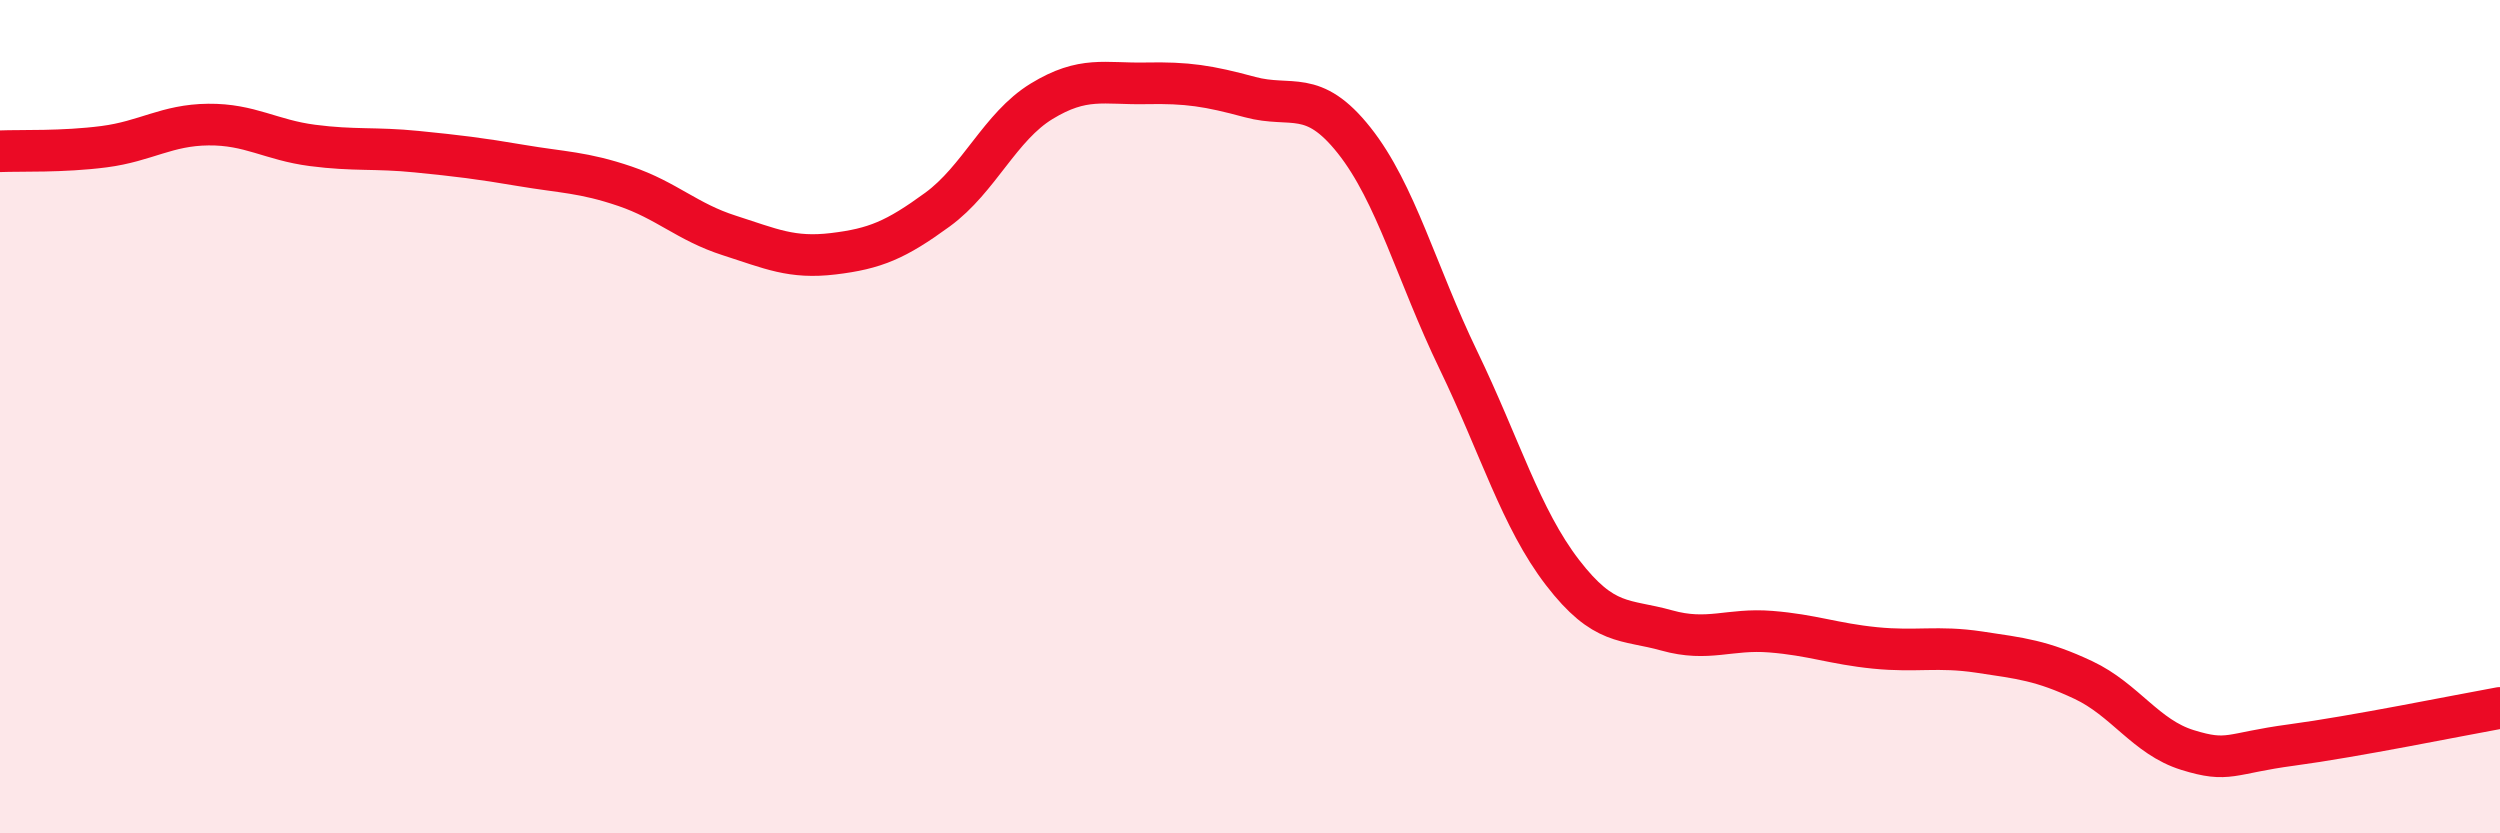
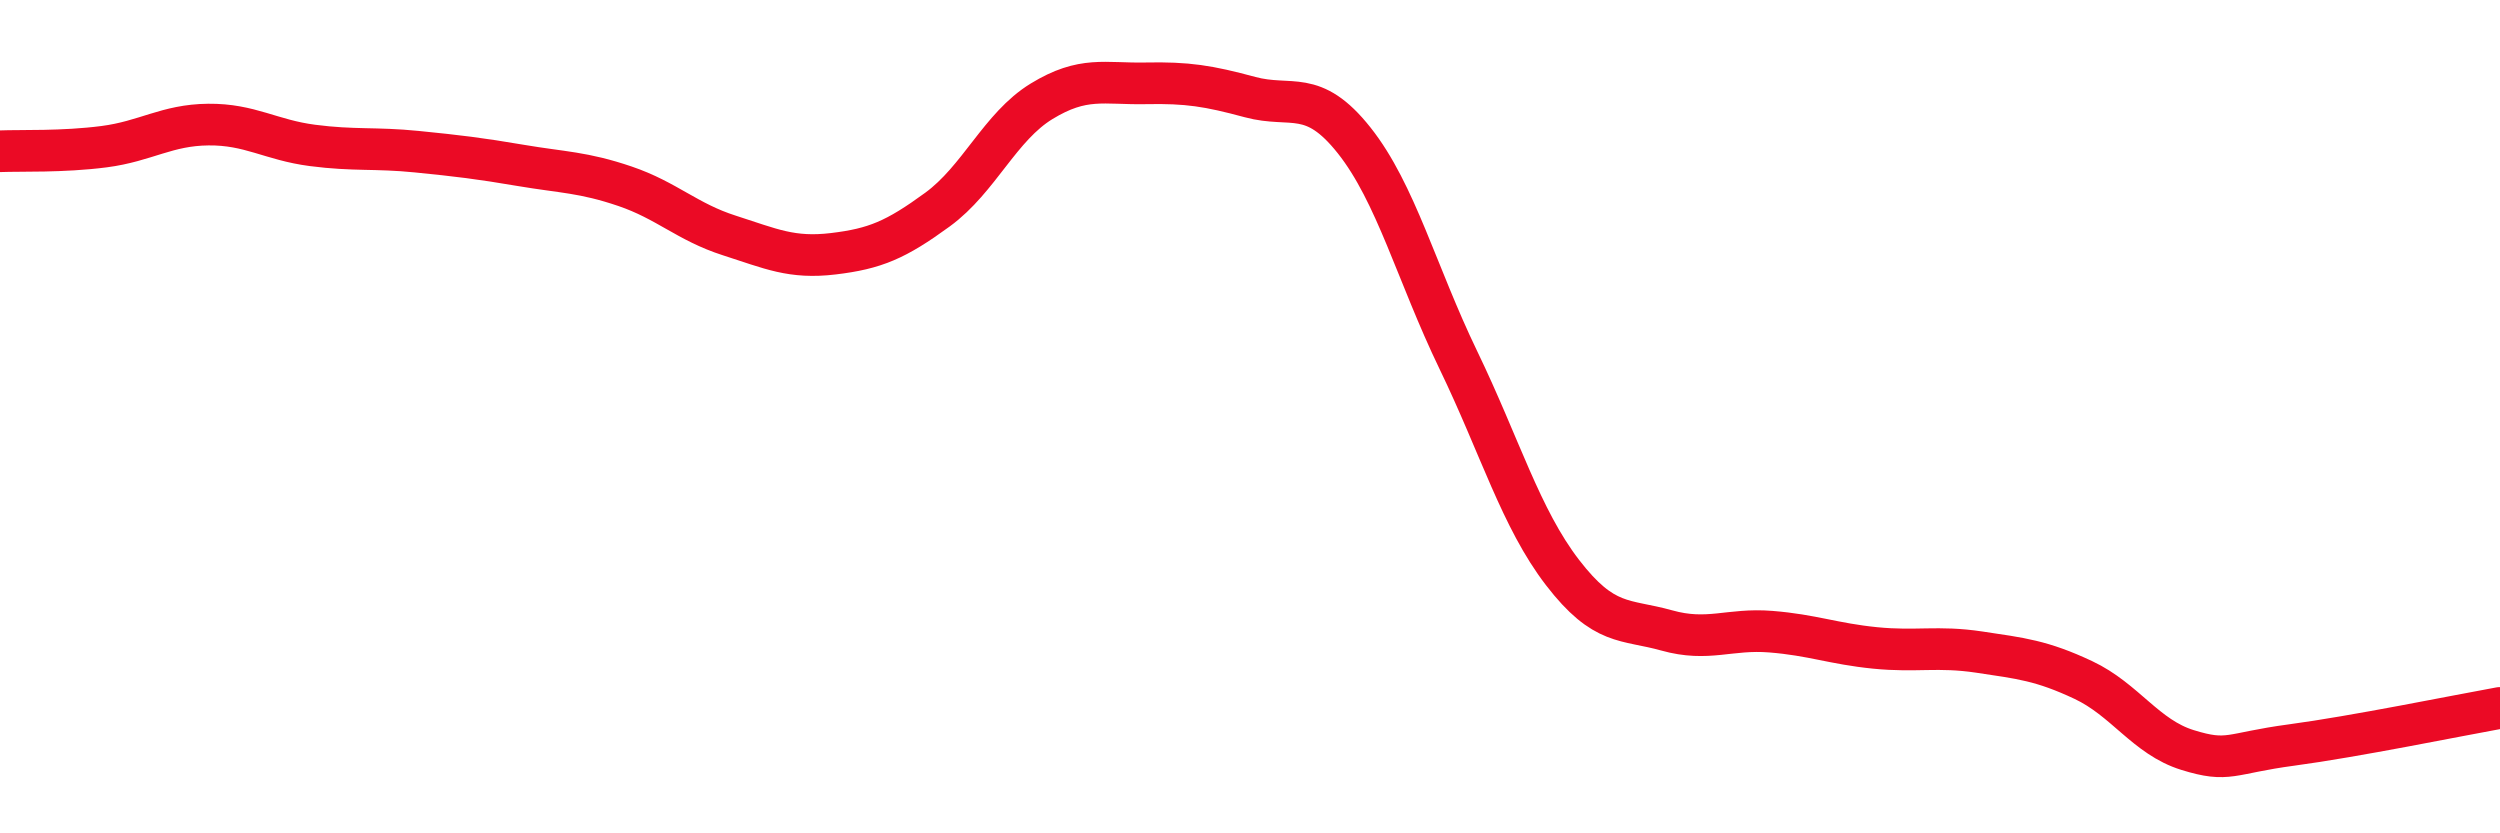
<svg xmlns="http://www.w3.org/2000/svg" width="60" height="20" viewBox="0 0 60 20">
-   <path d="M 0,3.63 C 0.5,3.61 1.5,3.65 2.5,3.52 C 3.5,3.39 4,3 5,2.99 C 6,2.98 6.5,3.36 7.5,3.49 C 8.5,3.62 9,3.54 10,3.64 C 11,3.74 11.5,3.8 12.5,3.97 C 13.5,4.14 14,4.13 15,4.47 C 16,4.81 16.5,5.33 17.5,5.65 C 18.5,5.97 19,6.21 20,6.09 C 21,5.97 21.5,5.76 22.5,5.03 C 23.5,4.3 24,3.04 25,2.43 C 26,1.82 26.5,2.02 27.5,2 C 28.5,1.98 29,2.06 30,2.33 C 31,2.6 31.5,2.11 32.5,3.37 C 33.5,4.63 34,6.57 35,8.64 C 36,10.71 36.5,12.44 37.5,13.74 C 38.5,15.04 39,14.85 40,15.13 C 41,15.41 41.5,15.08 42.5,15.16 C 43.5,15.24 44,15.45 45,15.55 C 46,15.65 46.5,15.5 47.5,15.65 C 48.5,15.8 49,15.85 50,16.32 C 51,16.79 51.5,17.69 52.5,18 C 53.5,18.31 53.5,18.08 55,17.88 C 56.5,17.68 59,17.17 60,16.99L60 20L0 20Z" fill="#EB0A25" opacity="0.1" stroke-linecap="round" stroke-linejoin="round" />
  <path d="M 0,3.63 C 0.5,3.61 1.5,3.65 2.5,3.52 C 3.5,3.39 4,3 5,2.99 C 6,2.98 6.5,3.36 7.5,3.49 C 8.5,3.62 9,3.54 10,3.64 C 11,3.74 11.5,3.8 12.5,3.97 C 13.5,4.14 14,4.13 15,4.47 C 16,4.81 16.5,5.33 17.5,5.65 C 18.5,5.97 19,6.21 20,6.09 C 21,5.97 21.5,5.76 22.5,5.03 C 23.5,4.3 24,3.04 25,2.43 C 26,1.82 26.5,2.02 27.5,2 C 28.5,1.98 29,2.06 30,2.33 C 31,2.6 31.5,2.11 32.5,3.37 C 33.5,4.63 34,6.57 35,8.64 C 36,10.71 36.5,12.44 37.5,13.74 C 38.5,15.04 39,14.85 40,15.13 C 41,15.41 41.5,15.08 42.5,15.16 C 43.5,15.24 44,15.45 45,15.55 C 46,15.65 46.5,15.5 47.5,15.65 C 48.5,15.8 49,15.85 50,16.32 C 51,16.79 51.5,17.69 52.5,18 C 53.5,18.31 53.5,18.08 55,17.88 C 56.5,17.68 59,17.17 60,16.99" stroke="#EB0A25" stroke-width="1" fill="none" stroke-linecap="round" stroke-linejoin="round" />
</svg>